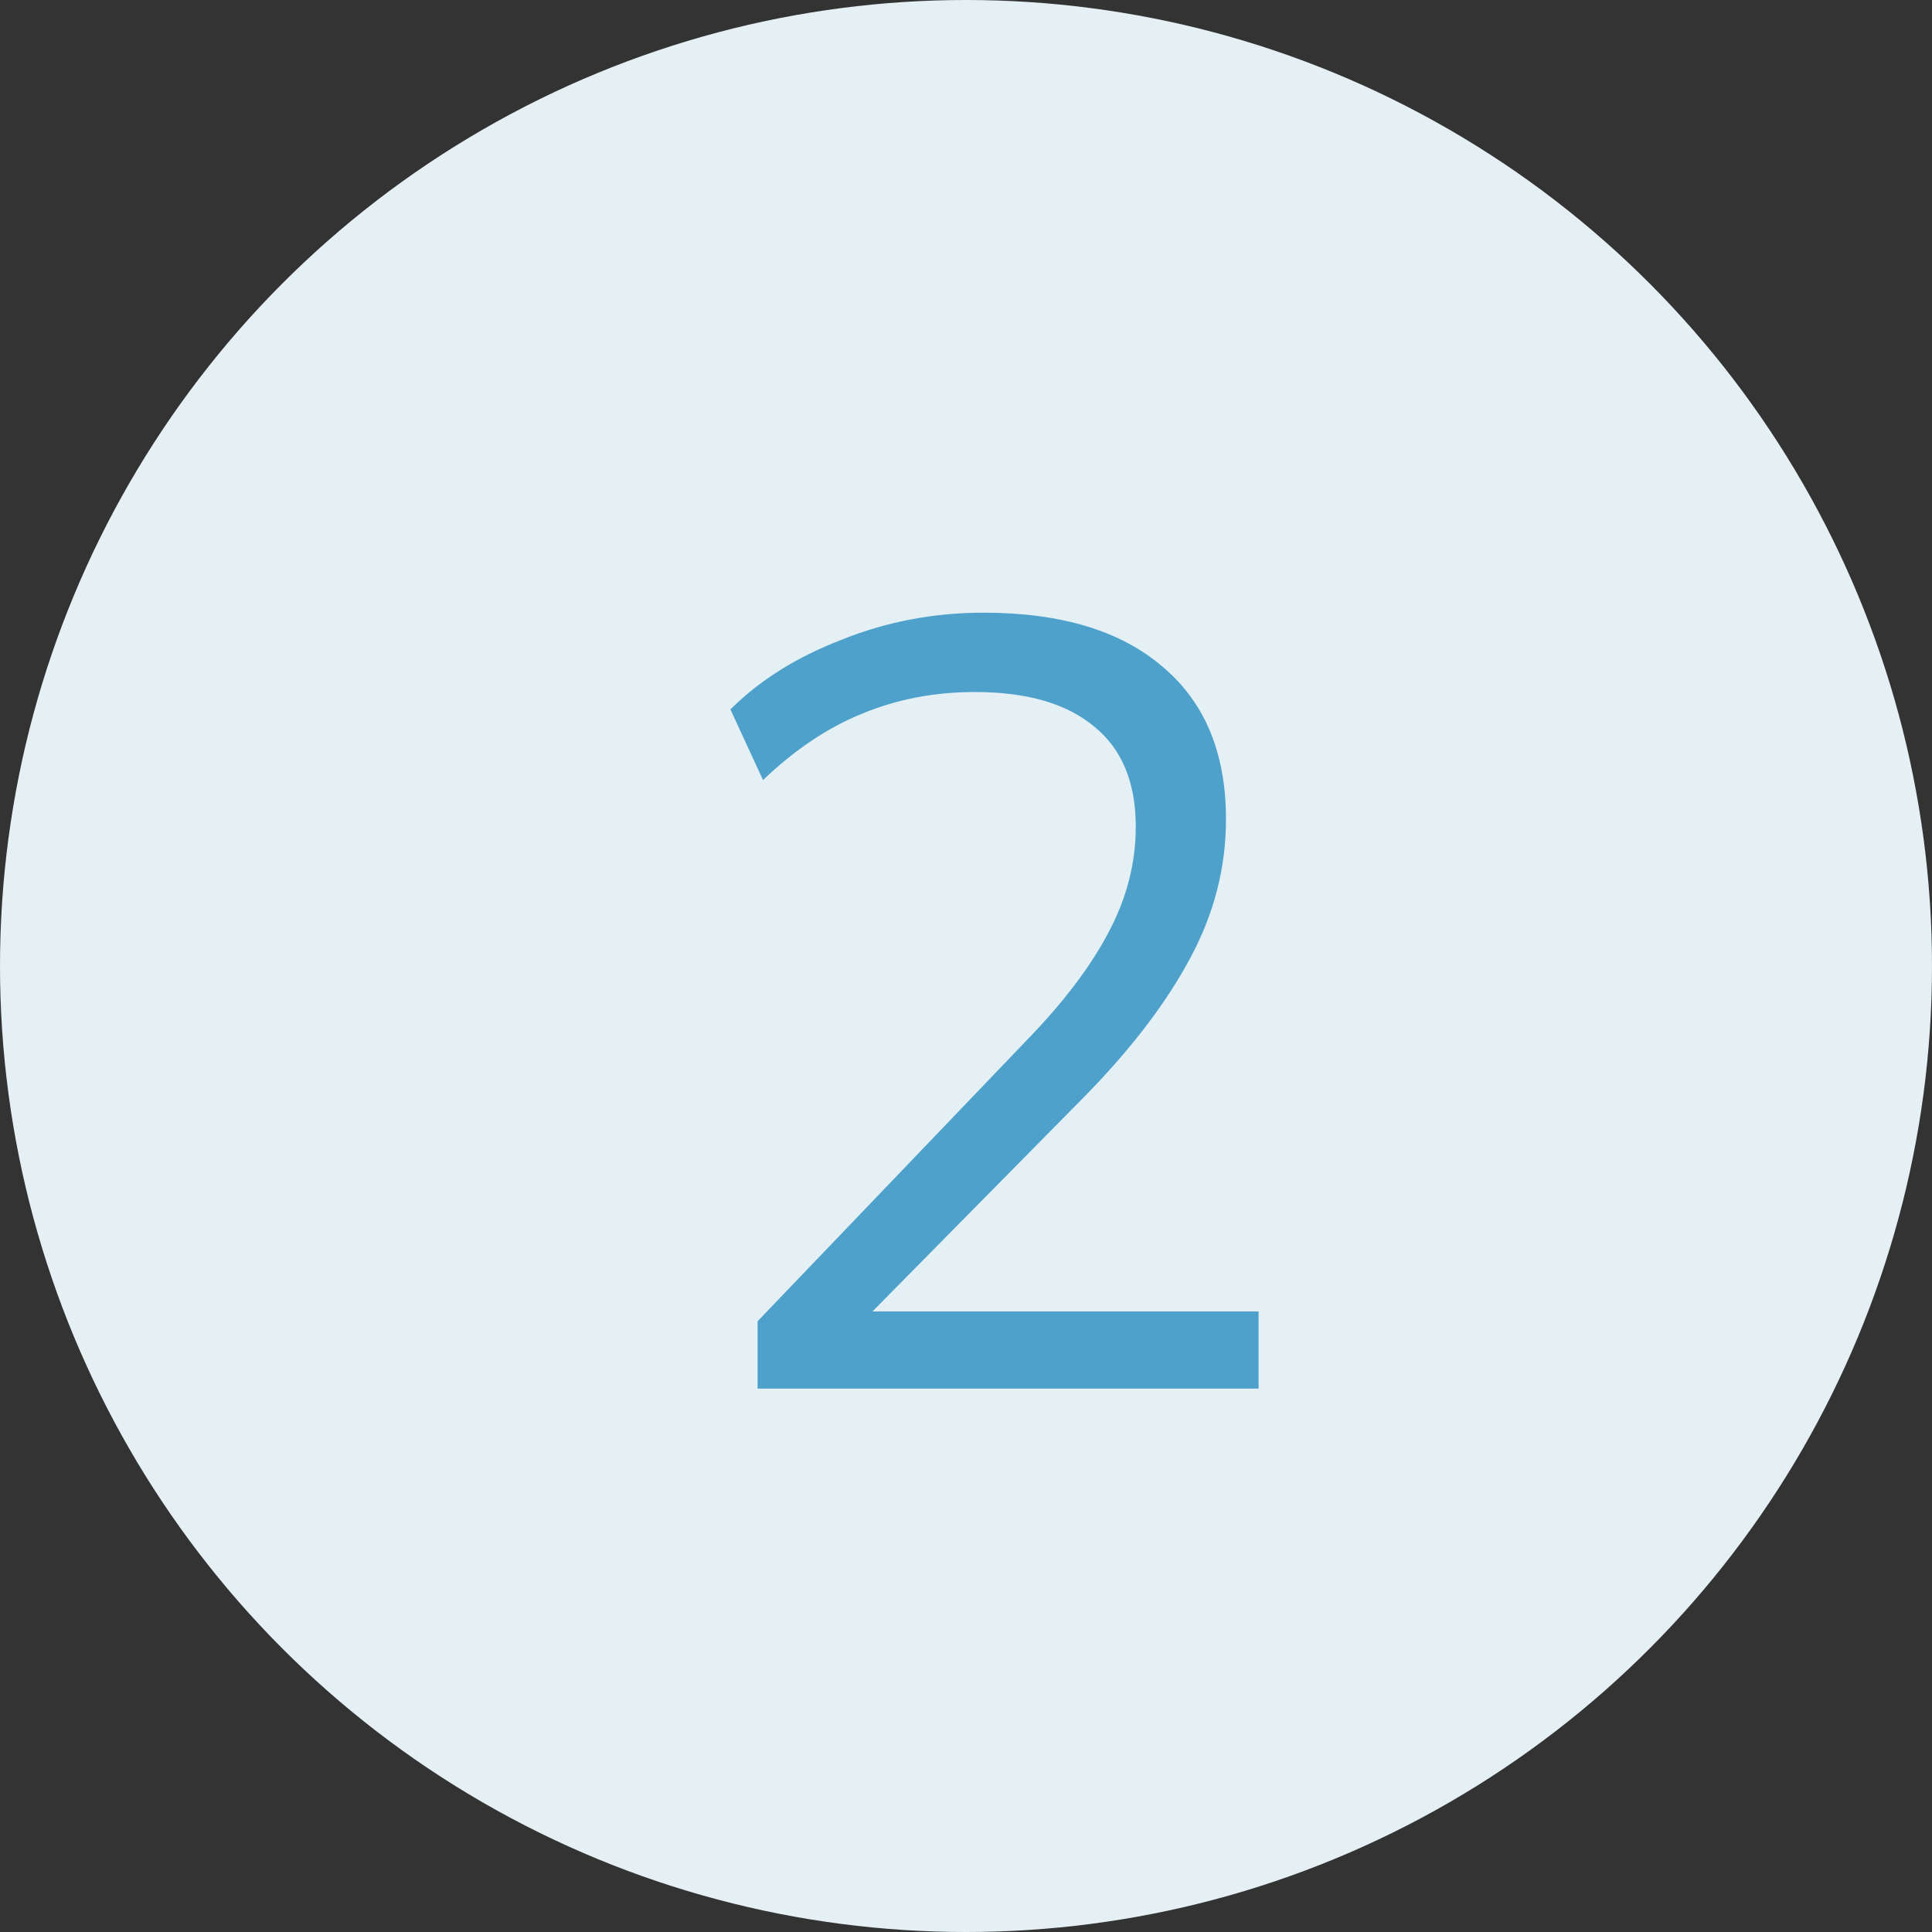
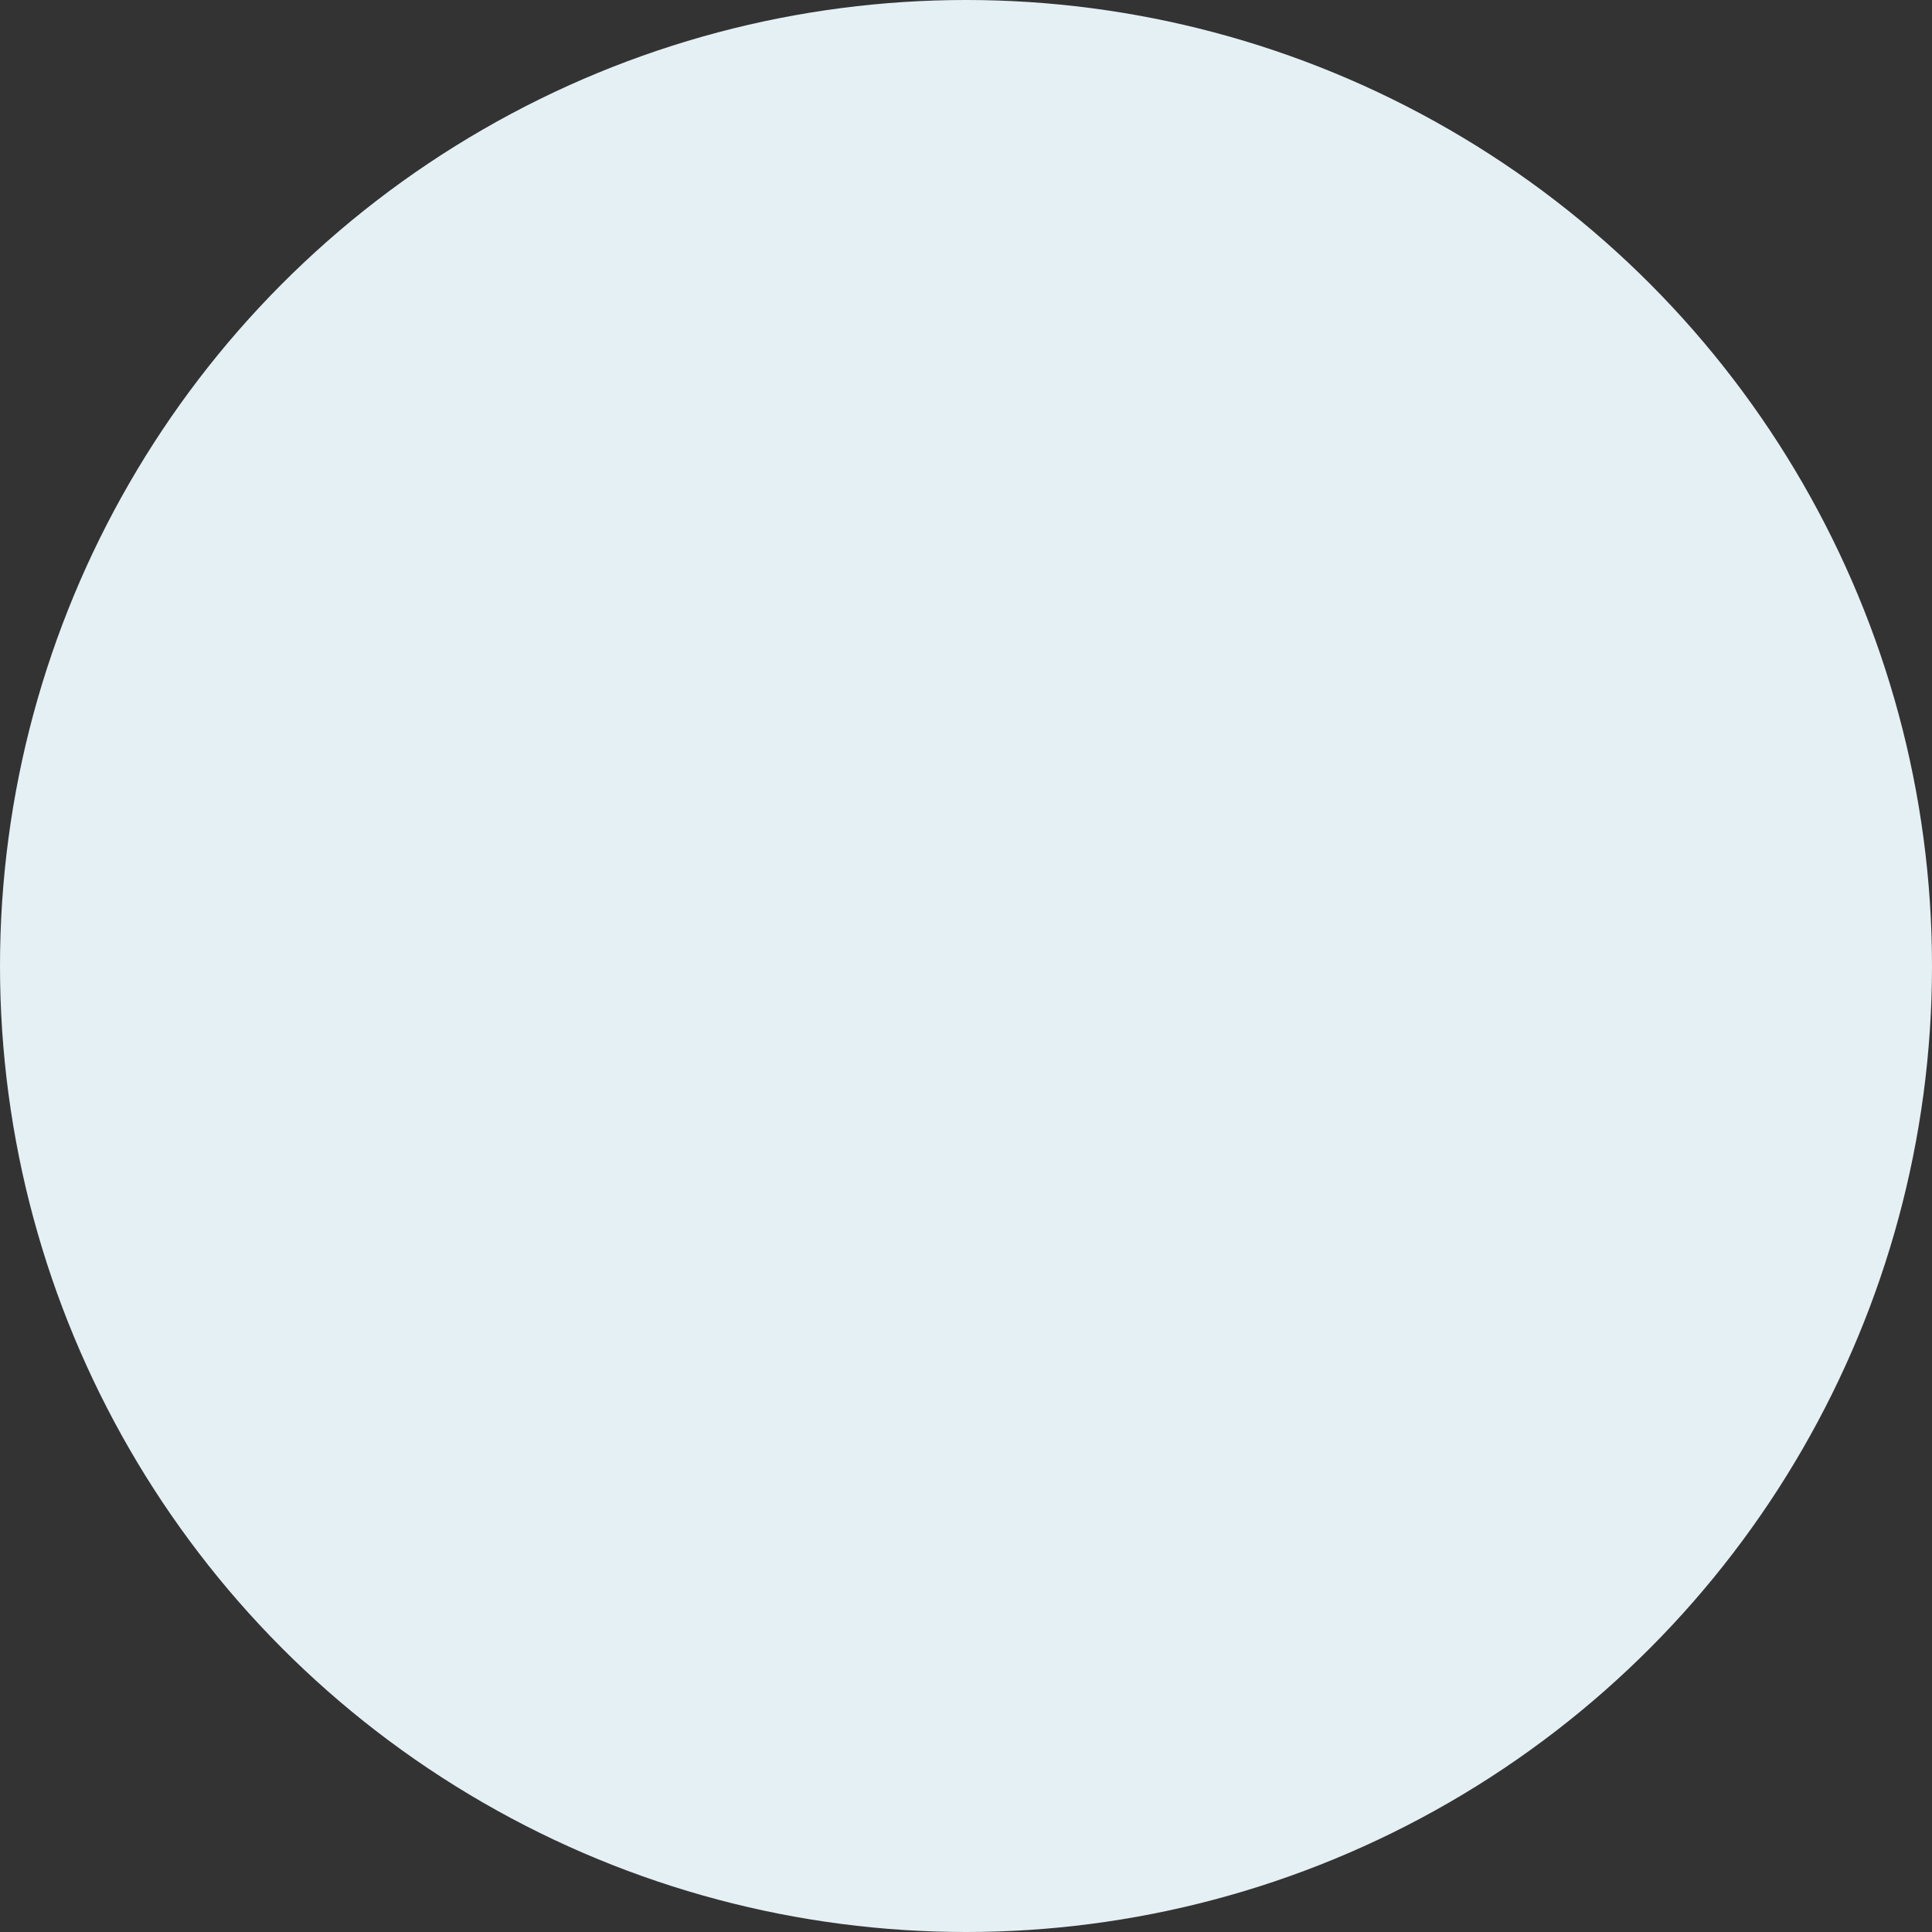
<svg xmlns="http://www.w3.org/2000/svg" width="32" height="32" viewBox="0 0 32 32" fill="none">
  <rect x="0" y="0" width="32" height="32" fill="#333333" stroke="none" />
  <circle cx="16" cy="16" r="16" fill="#E5F0F5" />
-   <path d="M12.548 23V21.884L17.048 17.186C17.636 16.574 18.074 15.992 18.362 15.44C18.662 14.876 18.812 14.294 18.812 13.694C18.812 12.962 18.584 12.41 18.128 12.038C17.672 11.654 17.012 11.462 16.148 11.462C15.476 11.462 14.852 11.582 14.276 11.822C13.712 12.05 13.166 12.416 12.638 12.92L12.098 11.75C12.578 11.27 13.19 10.886 13.934 10.598C14.678 10.298 15.464 10.148 16.292 10.148C17.576 10.148 18.566 10.448 19.262 11.048C19.958 11.636 20.306 12.476 20.306 13.568C20.306 14.372 20.108 15.14 19.712 15.872C19.328 16.592 18.764 17.336 18.02 18.104L14.042 22.136V21.722H20.846V23H12.548Z" fill="#4DA1CB" />
</svg>